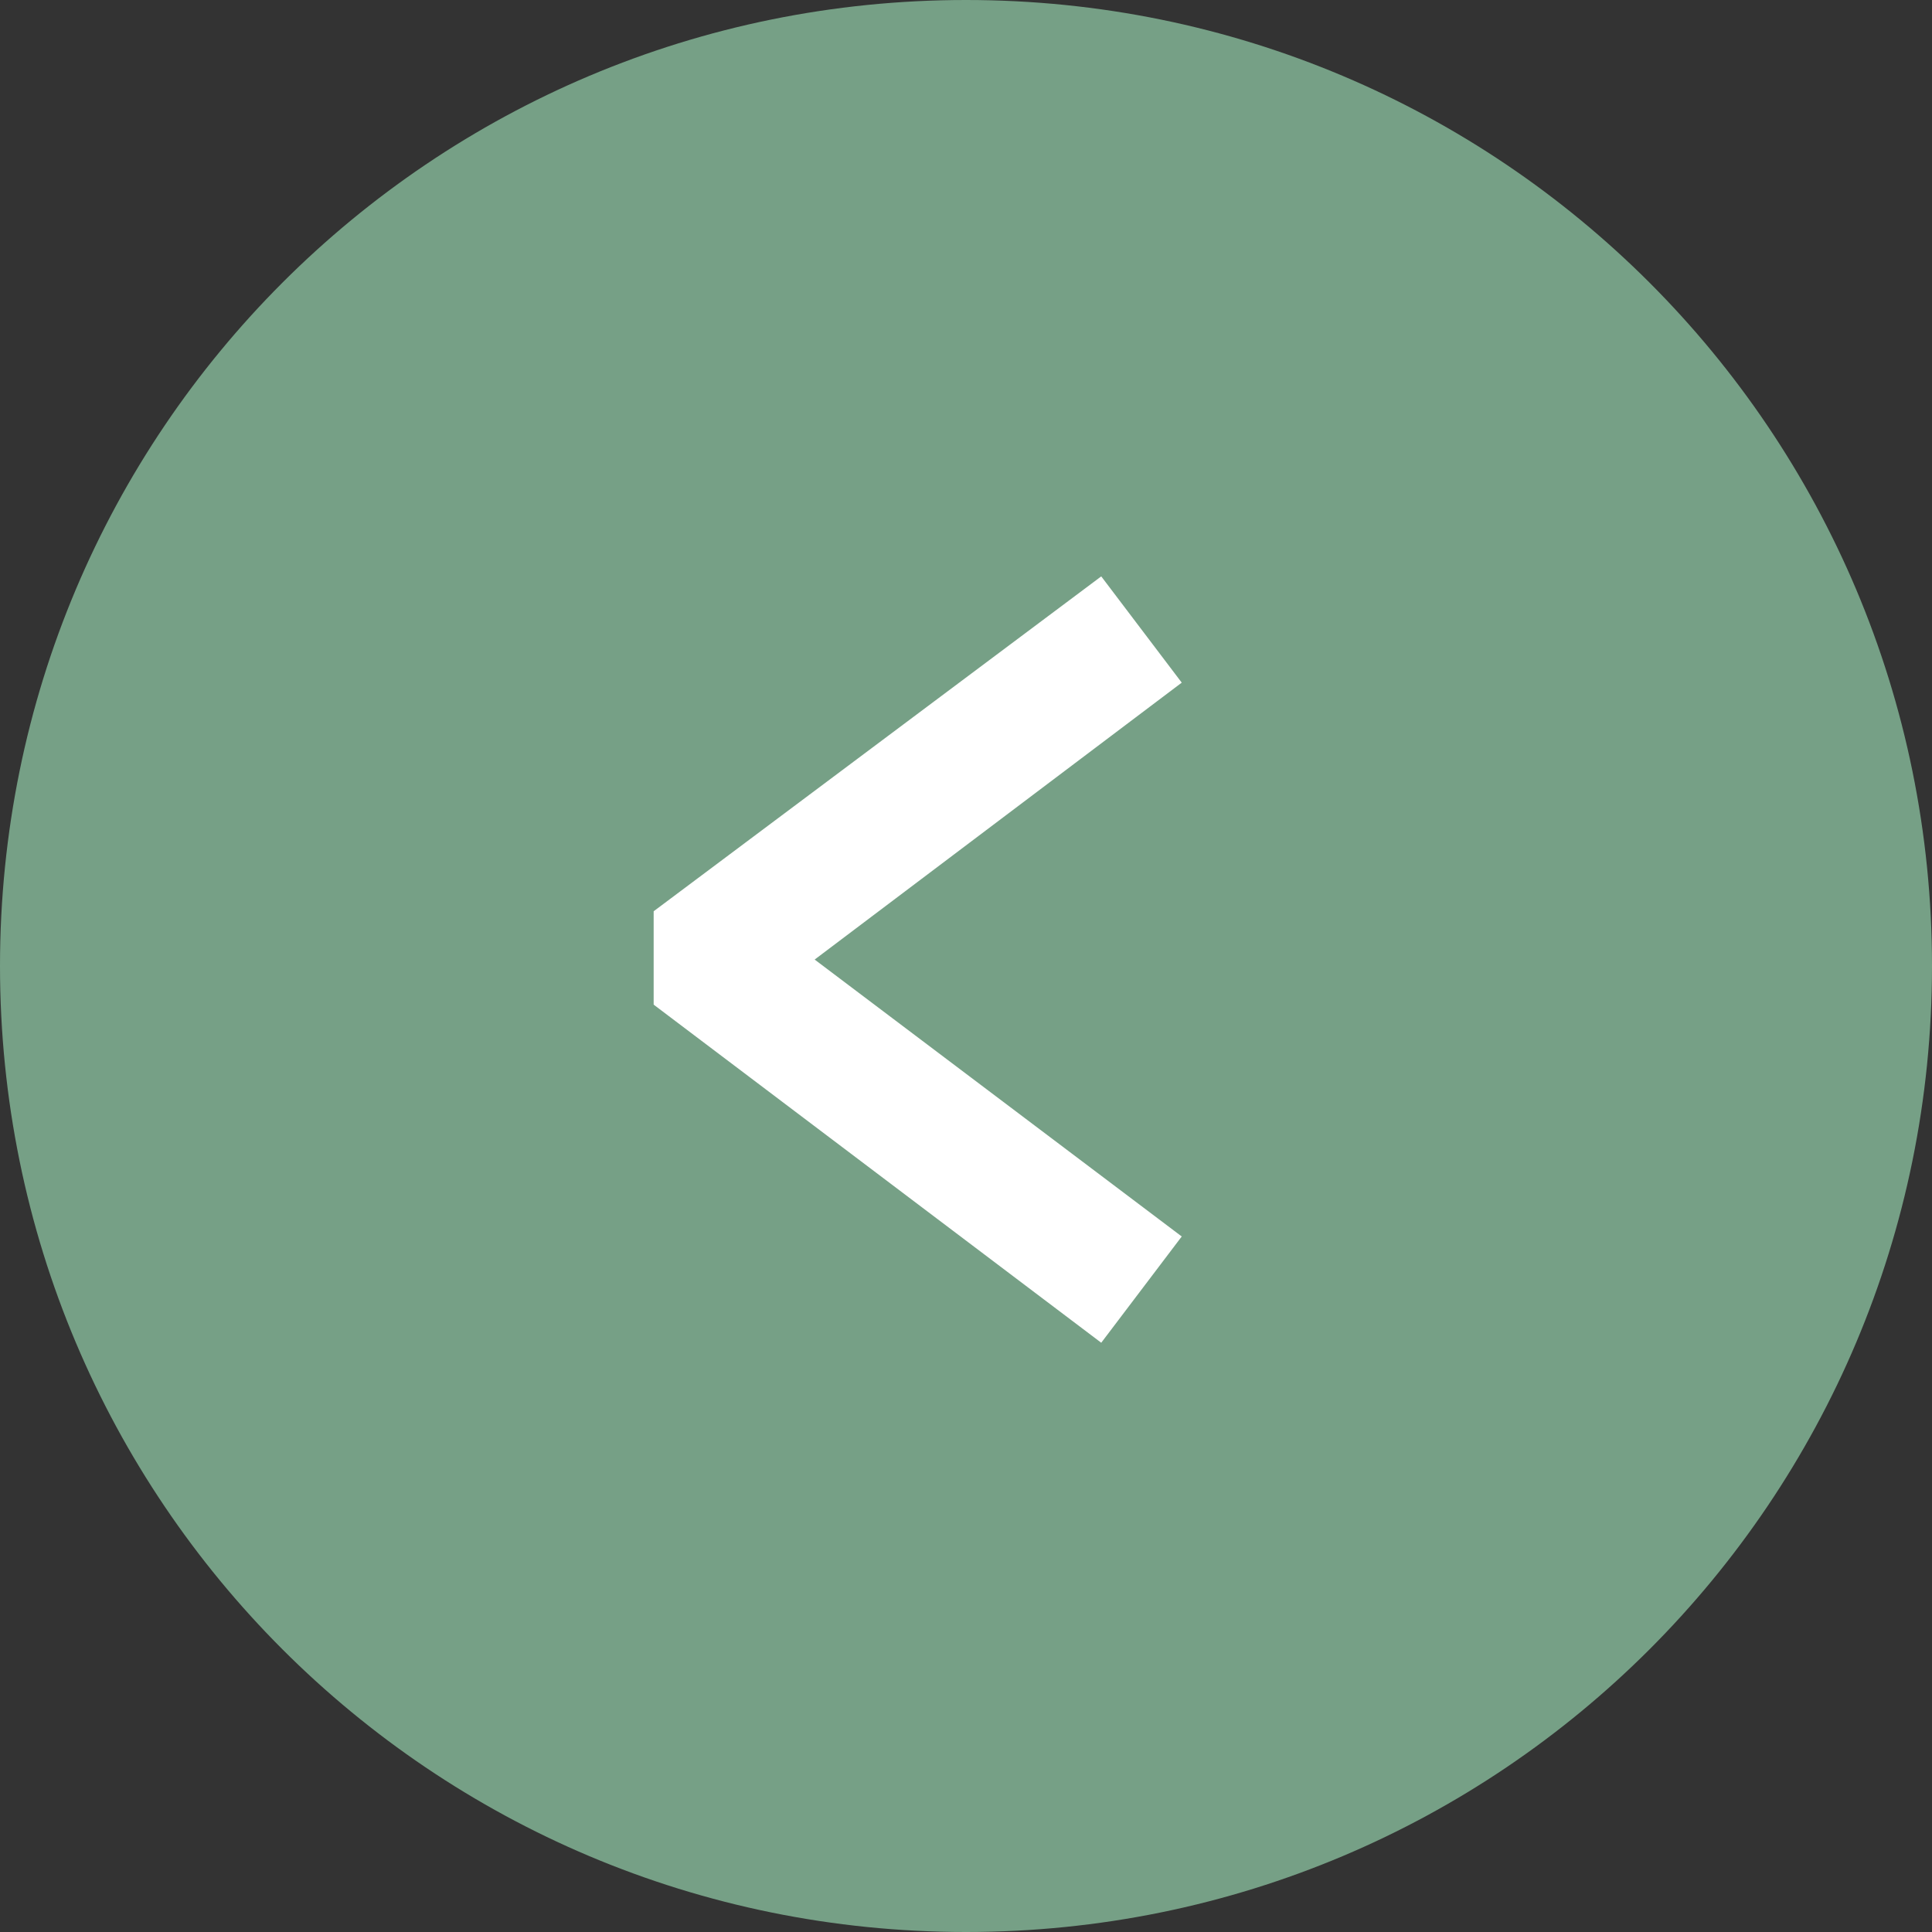
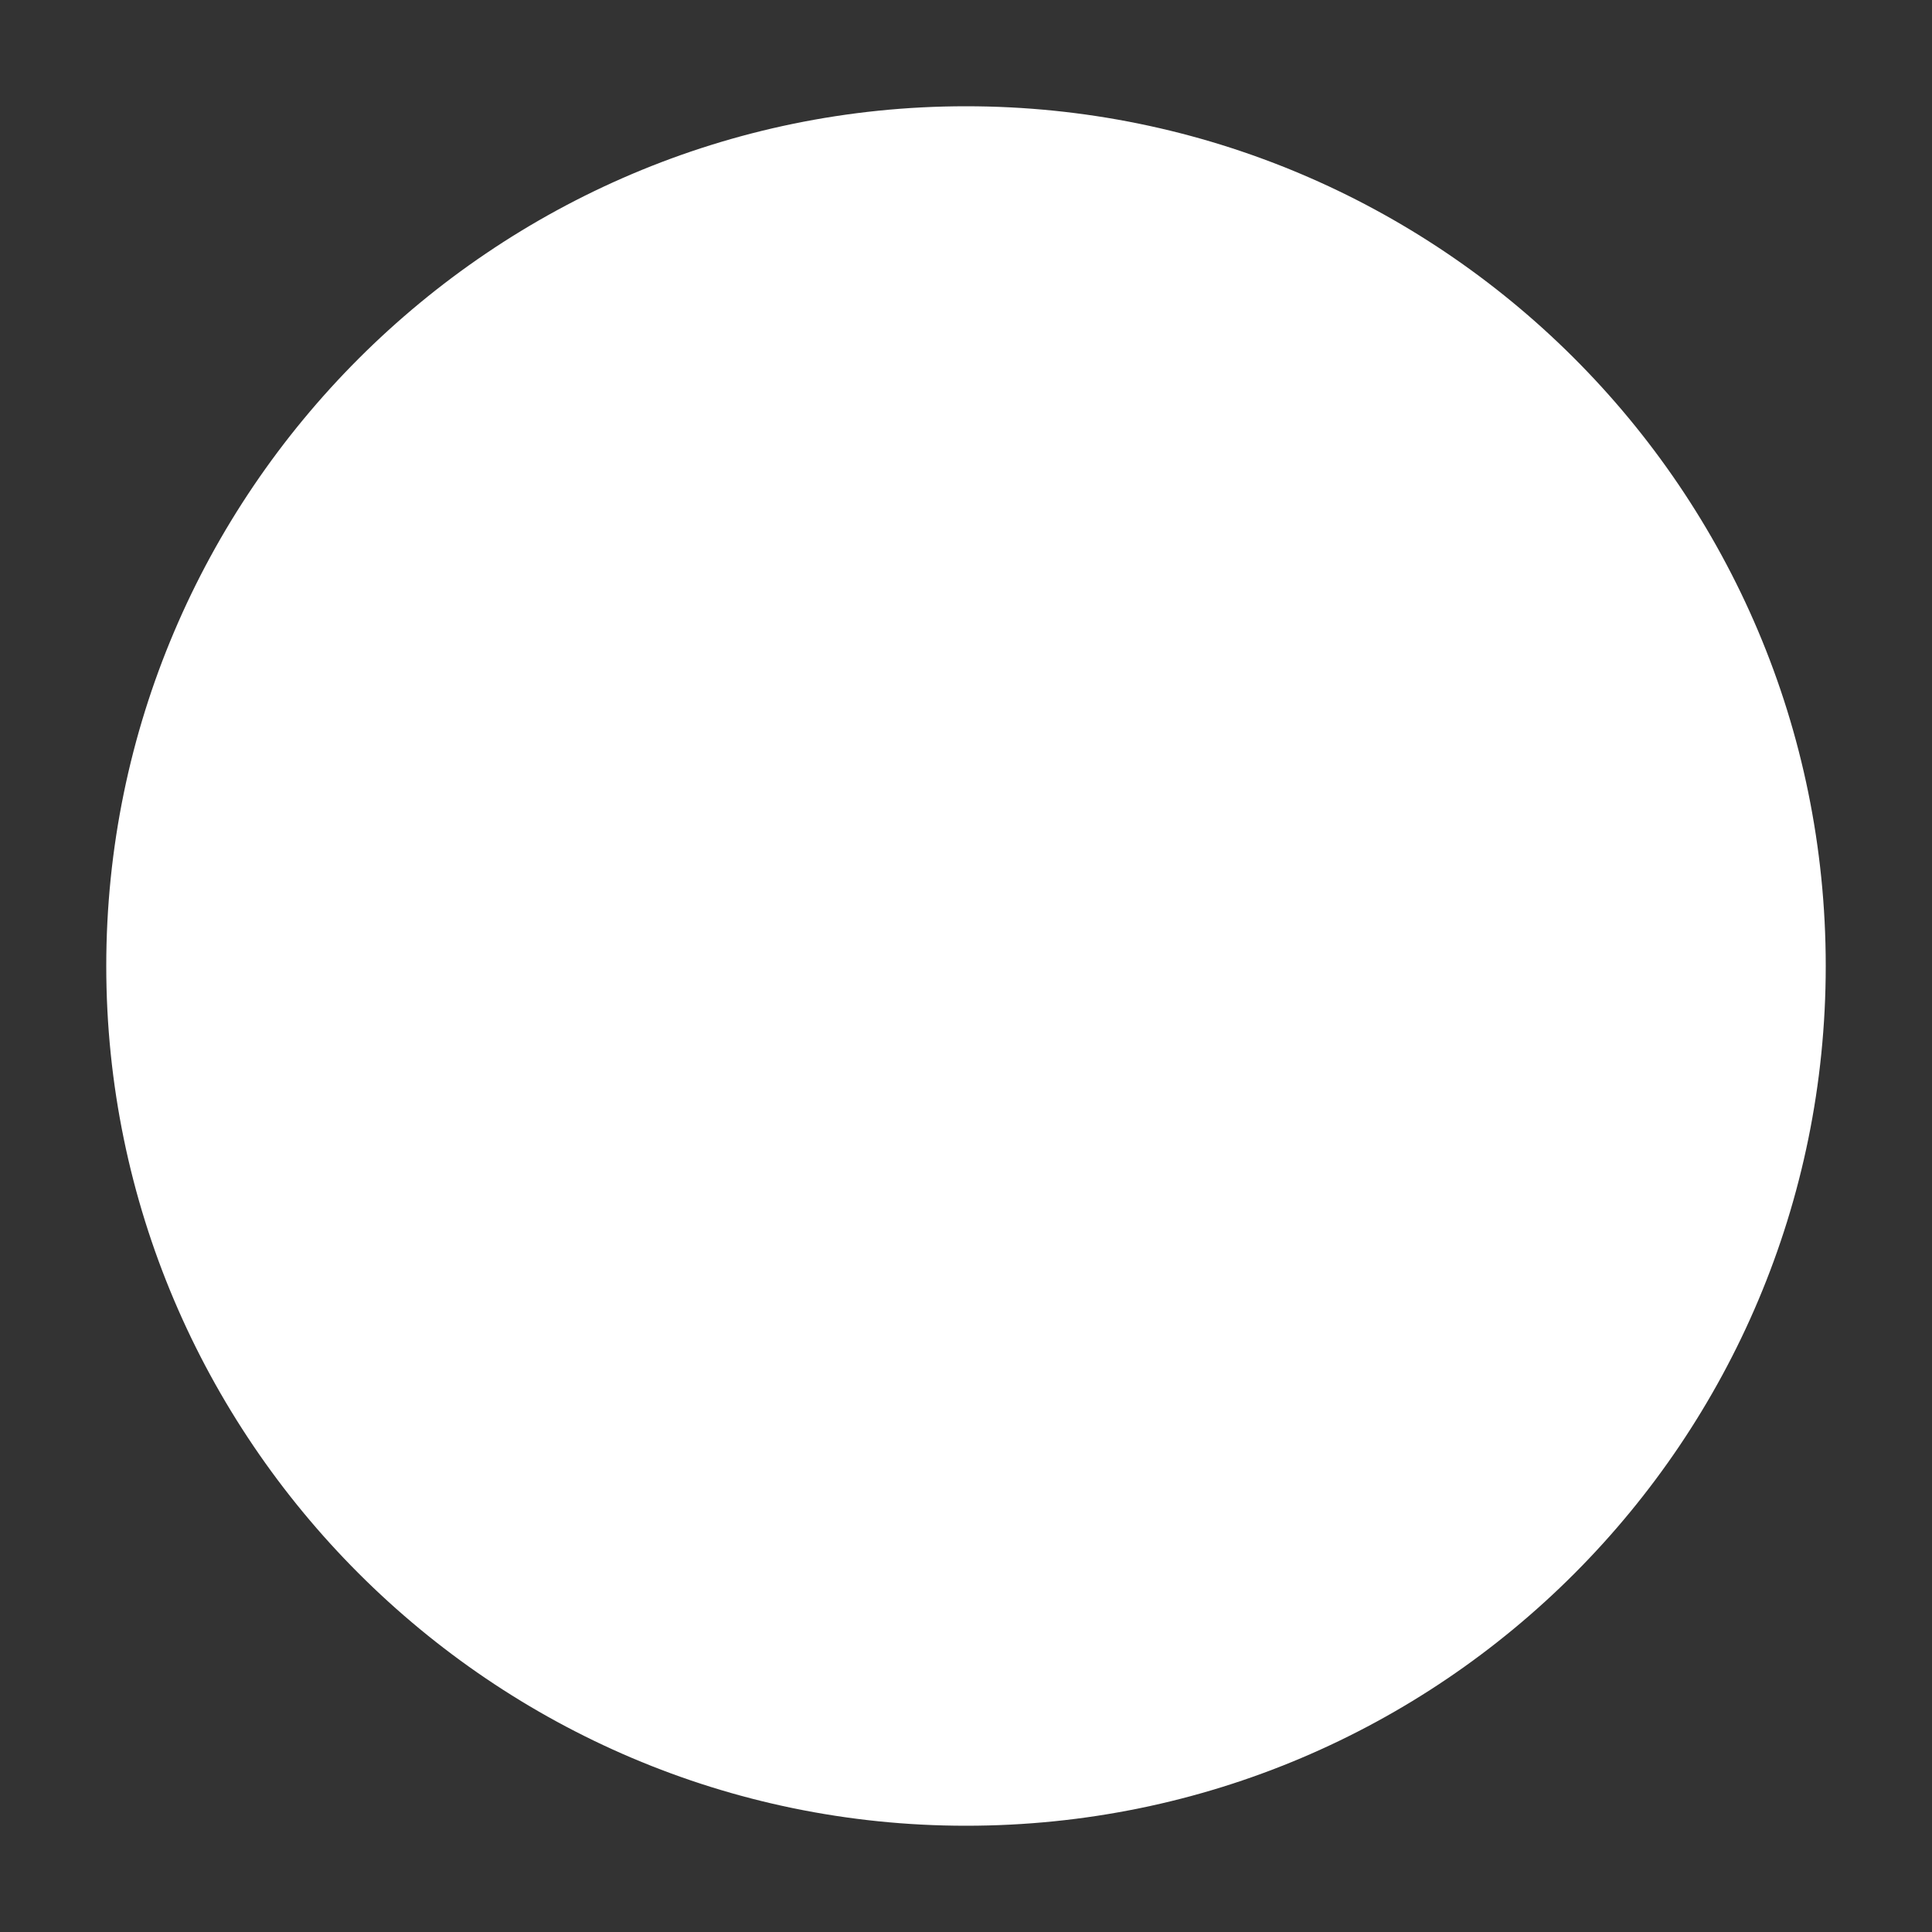
<svg xmlns="http://www.w3.org/2000/svg" version="1.1" id="Layer_1" x="0px" y="0px" viewBox="0 0 60 60" style="enable-background:new 0 0 60 60;" xml:space="preserve">
  <rect x="0" y="0" width="60" height="60" fill="#333333" stroke="none" />
  <style type="text/css">
	.st0{fill-rule:evenodd;clip-rule:evenodd;fill:#FFFFFF;}
	.st1{fill-rule:evenodd;clip-rule:evenodd;fill:#76a086;}
</style>
  <path class="st0" d="M30,3.3c14.7,0,26.7,11.9,26.7,26.7c0,14.7-11.9,26.7-26.7,26.7C15.3,56.7,3.3,44.7,3.3,30  C3.3,15.3,15.3,3.3,30,3.3z" />
-   <path class="st1" d="M0,30c0,16.6,13.4,30,30,30c16.6,0,30-13.4,30-30C60,13.4,46.6,0,30,0C13.4,0,0,13.4,0,30z M20.3,28.3  l13.9-10.4l2.5,3.3l-11.4,8.6l11.4,8.6l-2.5,3.3L20.3,31.2L20.3,28.3z" />
</svg>